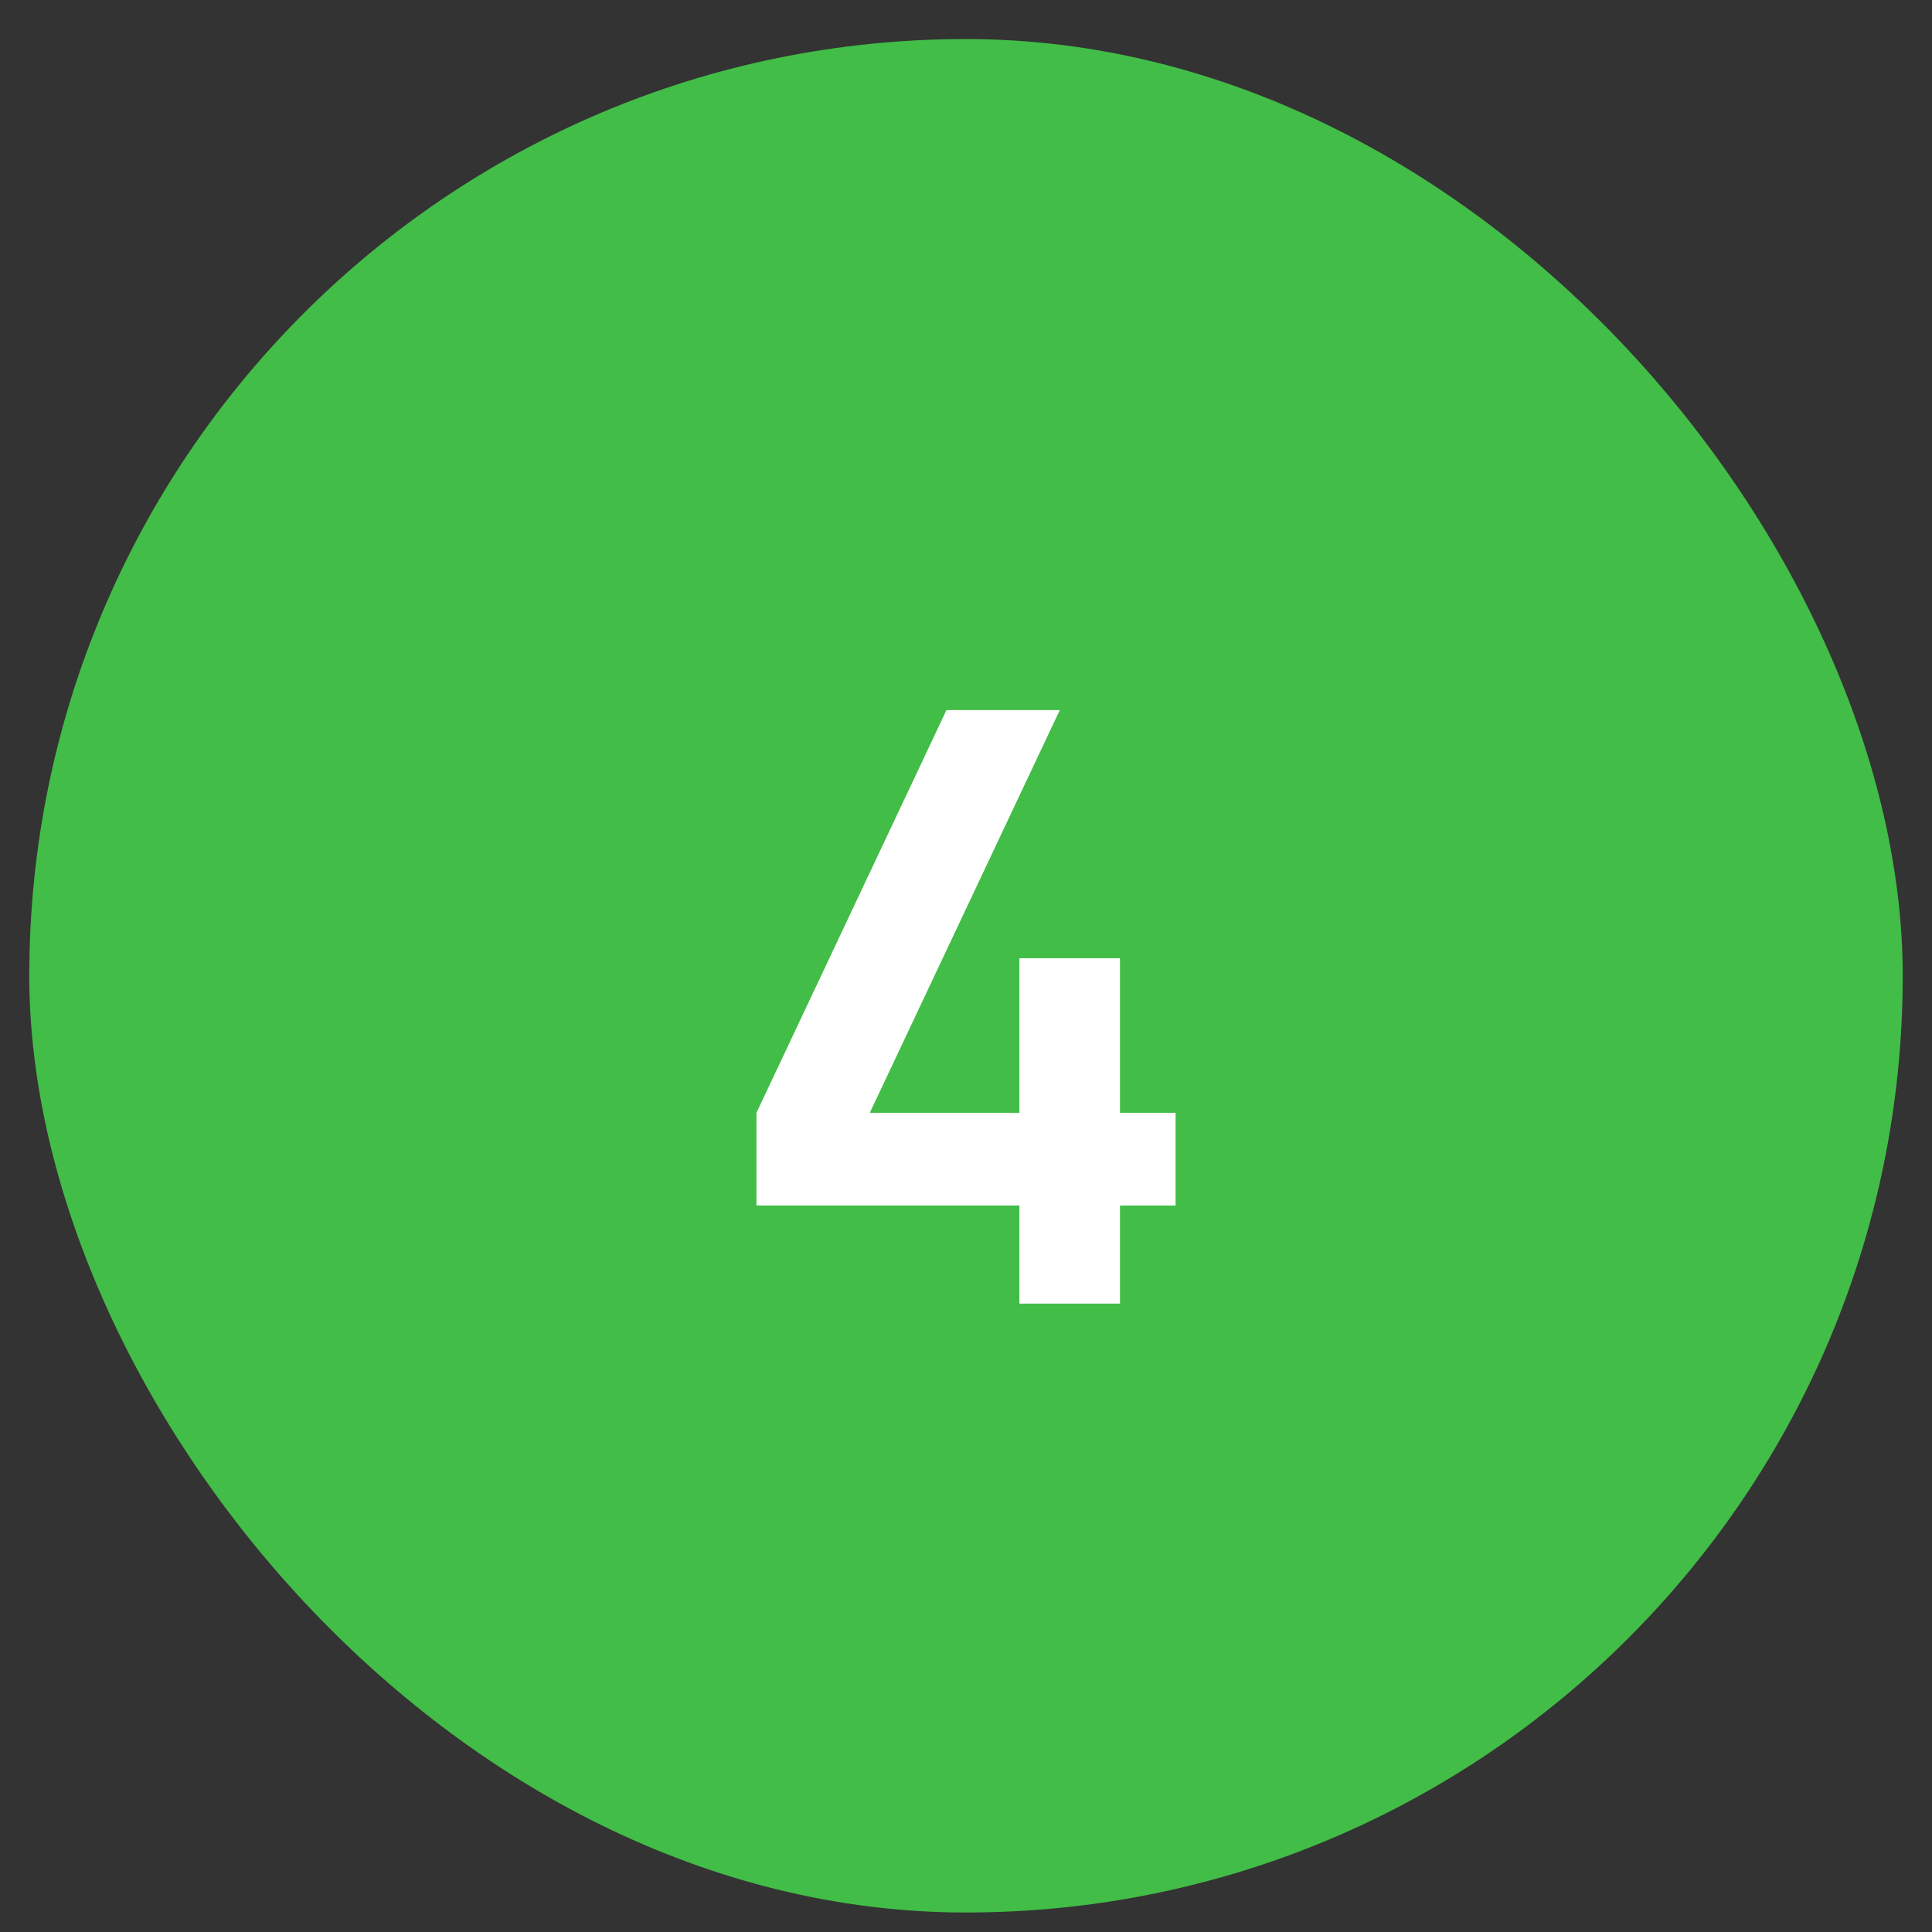
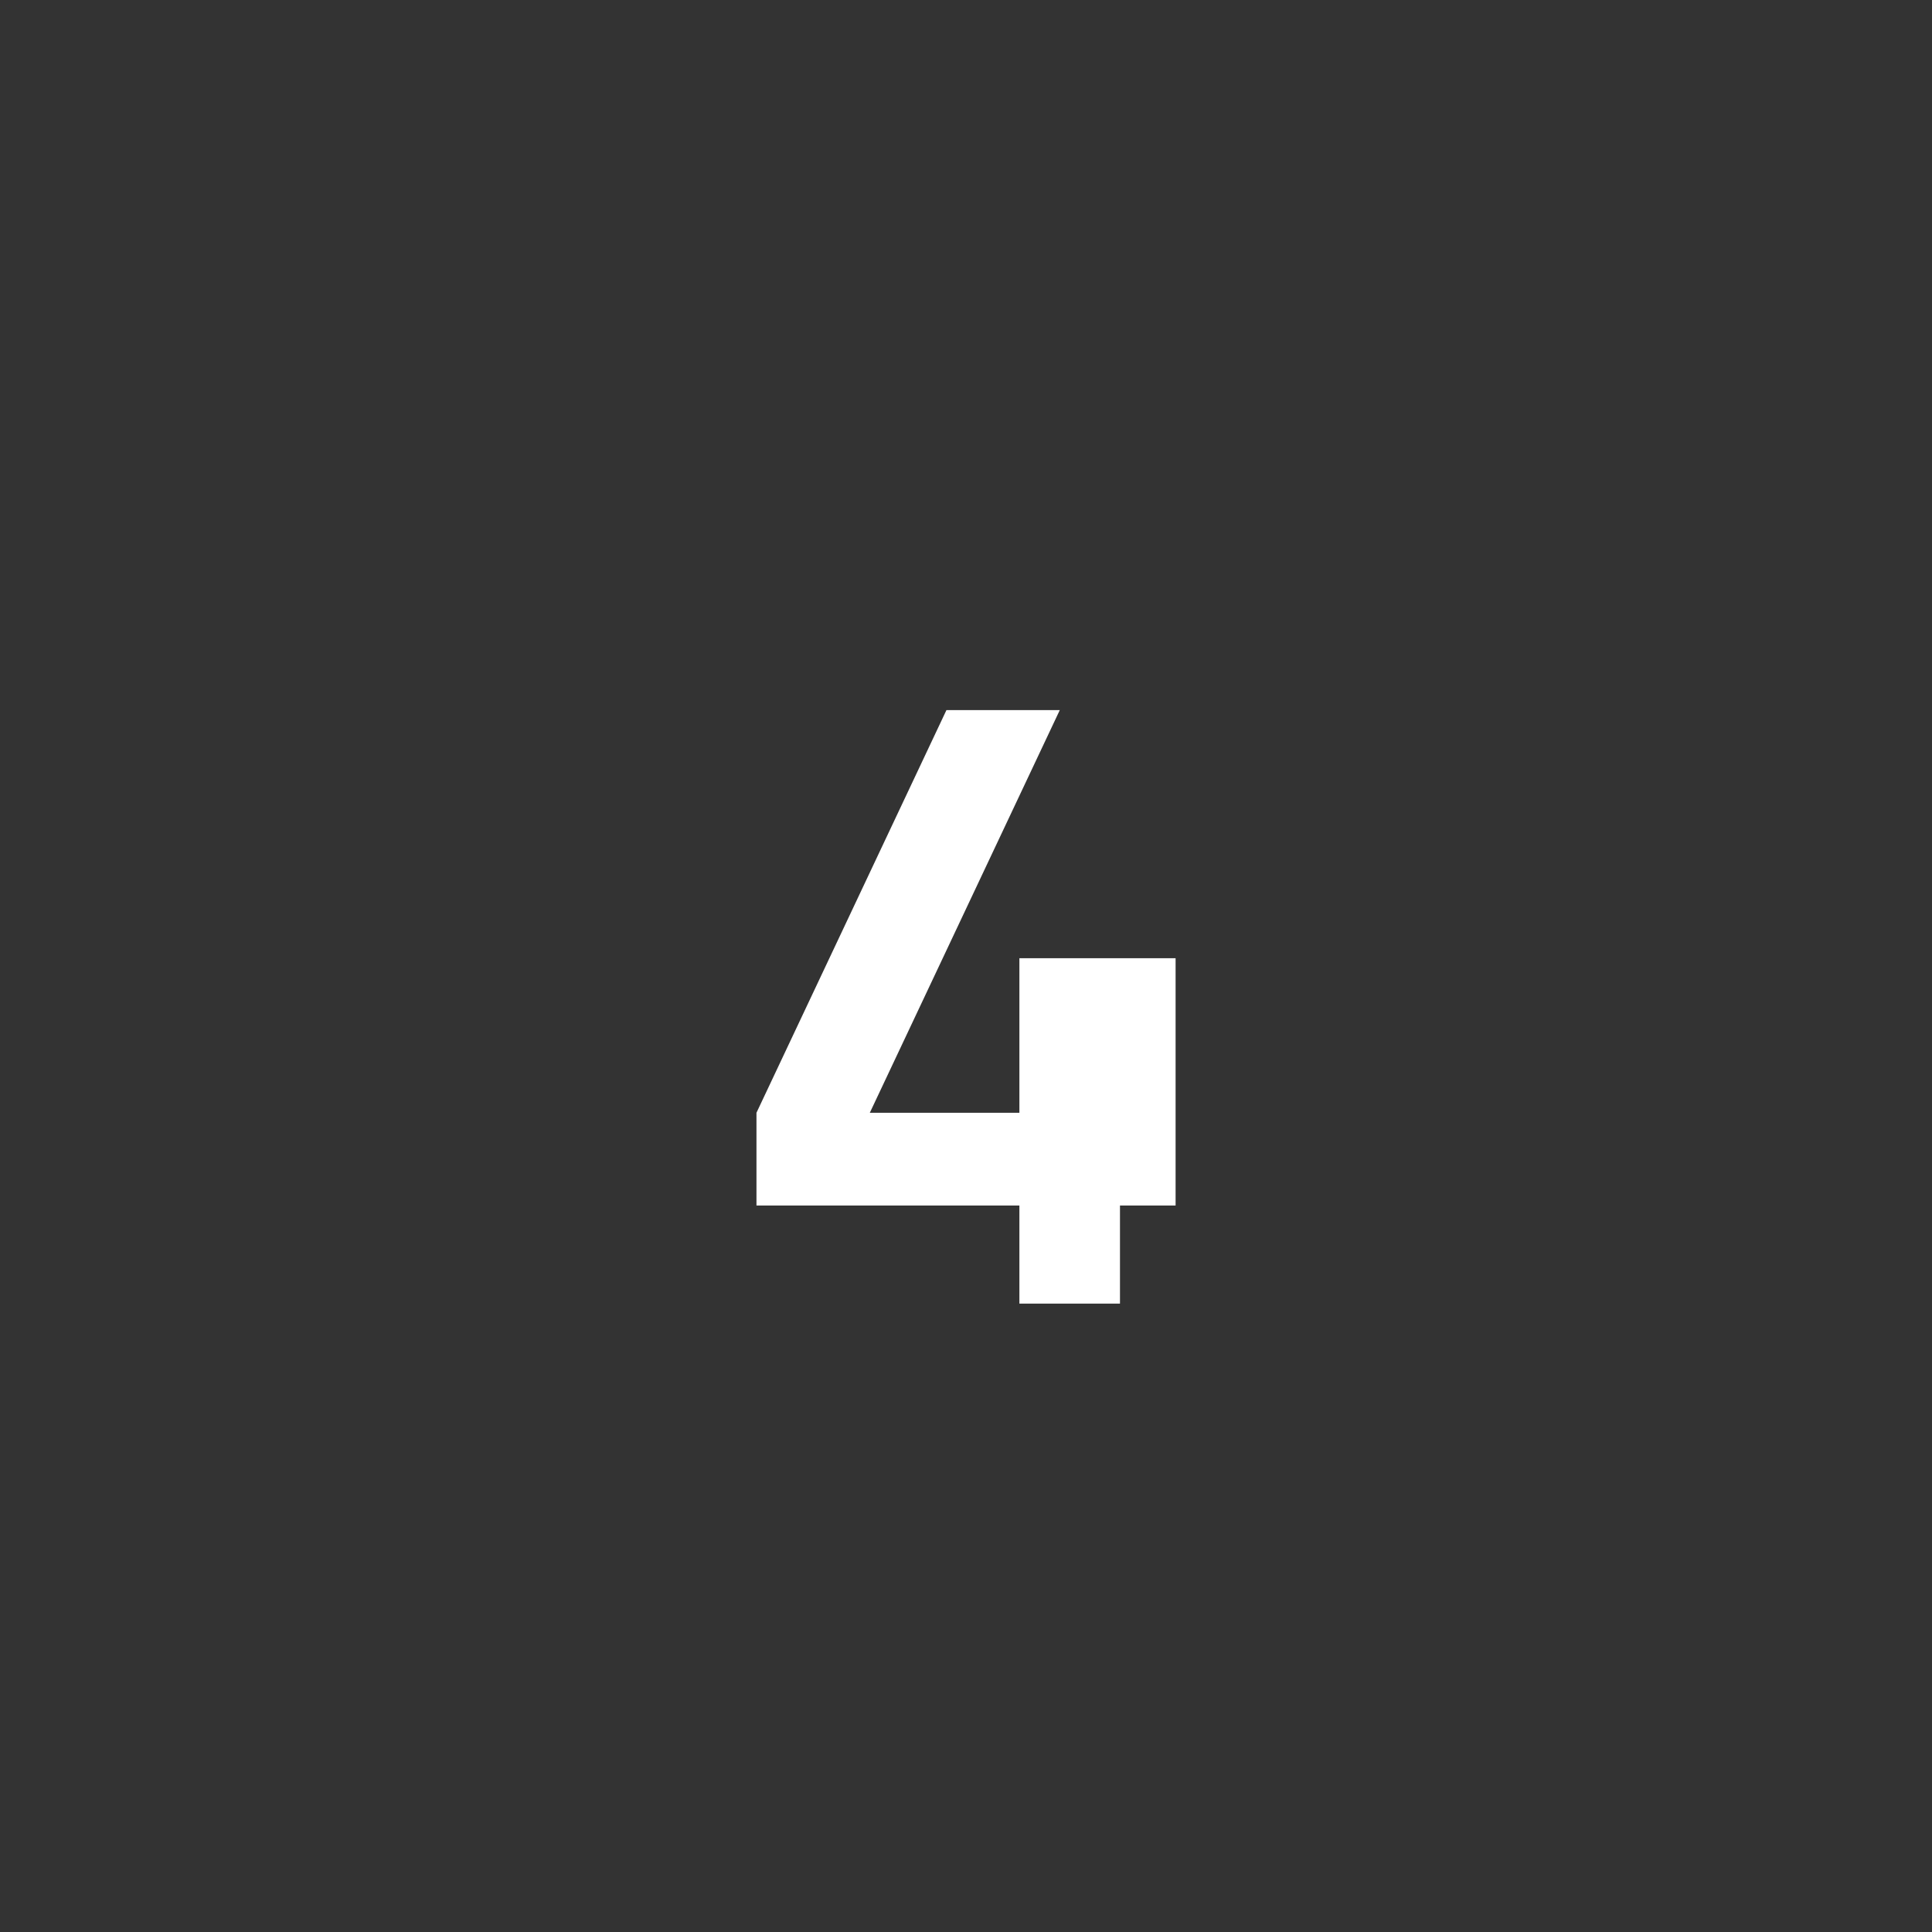
<svg xmlns="http://www.w3.org/2000/svg" width="33" height="33" viewBox="0 0 33 33" fill="none">
  <rect x="0" y="0" width="33" height="33" fill="#333333" stroke="none" />
-   <rect x="0.5" y="0.667" width="32" height="32" rx="16" fill="#42BD47" />
-   <path d="M17.412 22.267V20.591H12.921V19.007L16.166 12.129H18.102L14.857 19.007H17.412V16.367H19.13V19.007H20.08V20.591H19.13V22.267H17.412Z" fill="white" />
+   <path d="M17.412 22.267V20.591H12.921V19.007L16.166 12.129H18.102L14.857 19.007H17.412V16.367H19.13H20.08V20.591H19.13V22.267H17.412Z" fill="white" />
</svg>